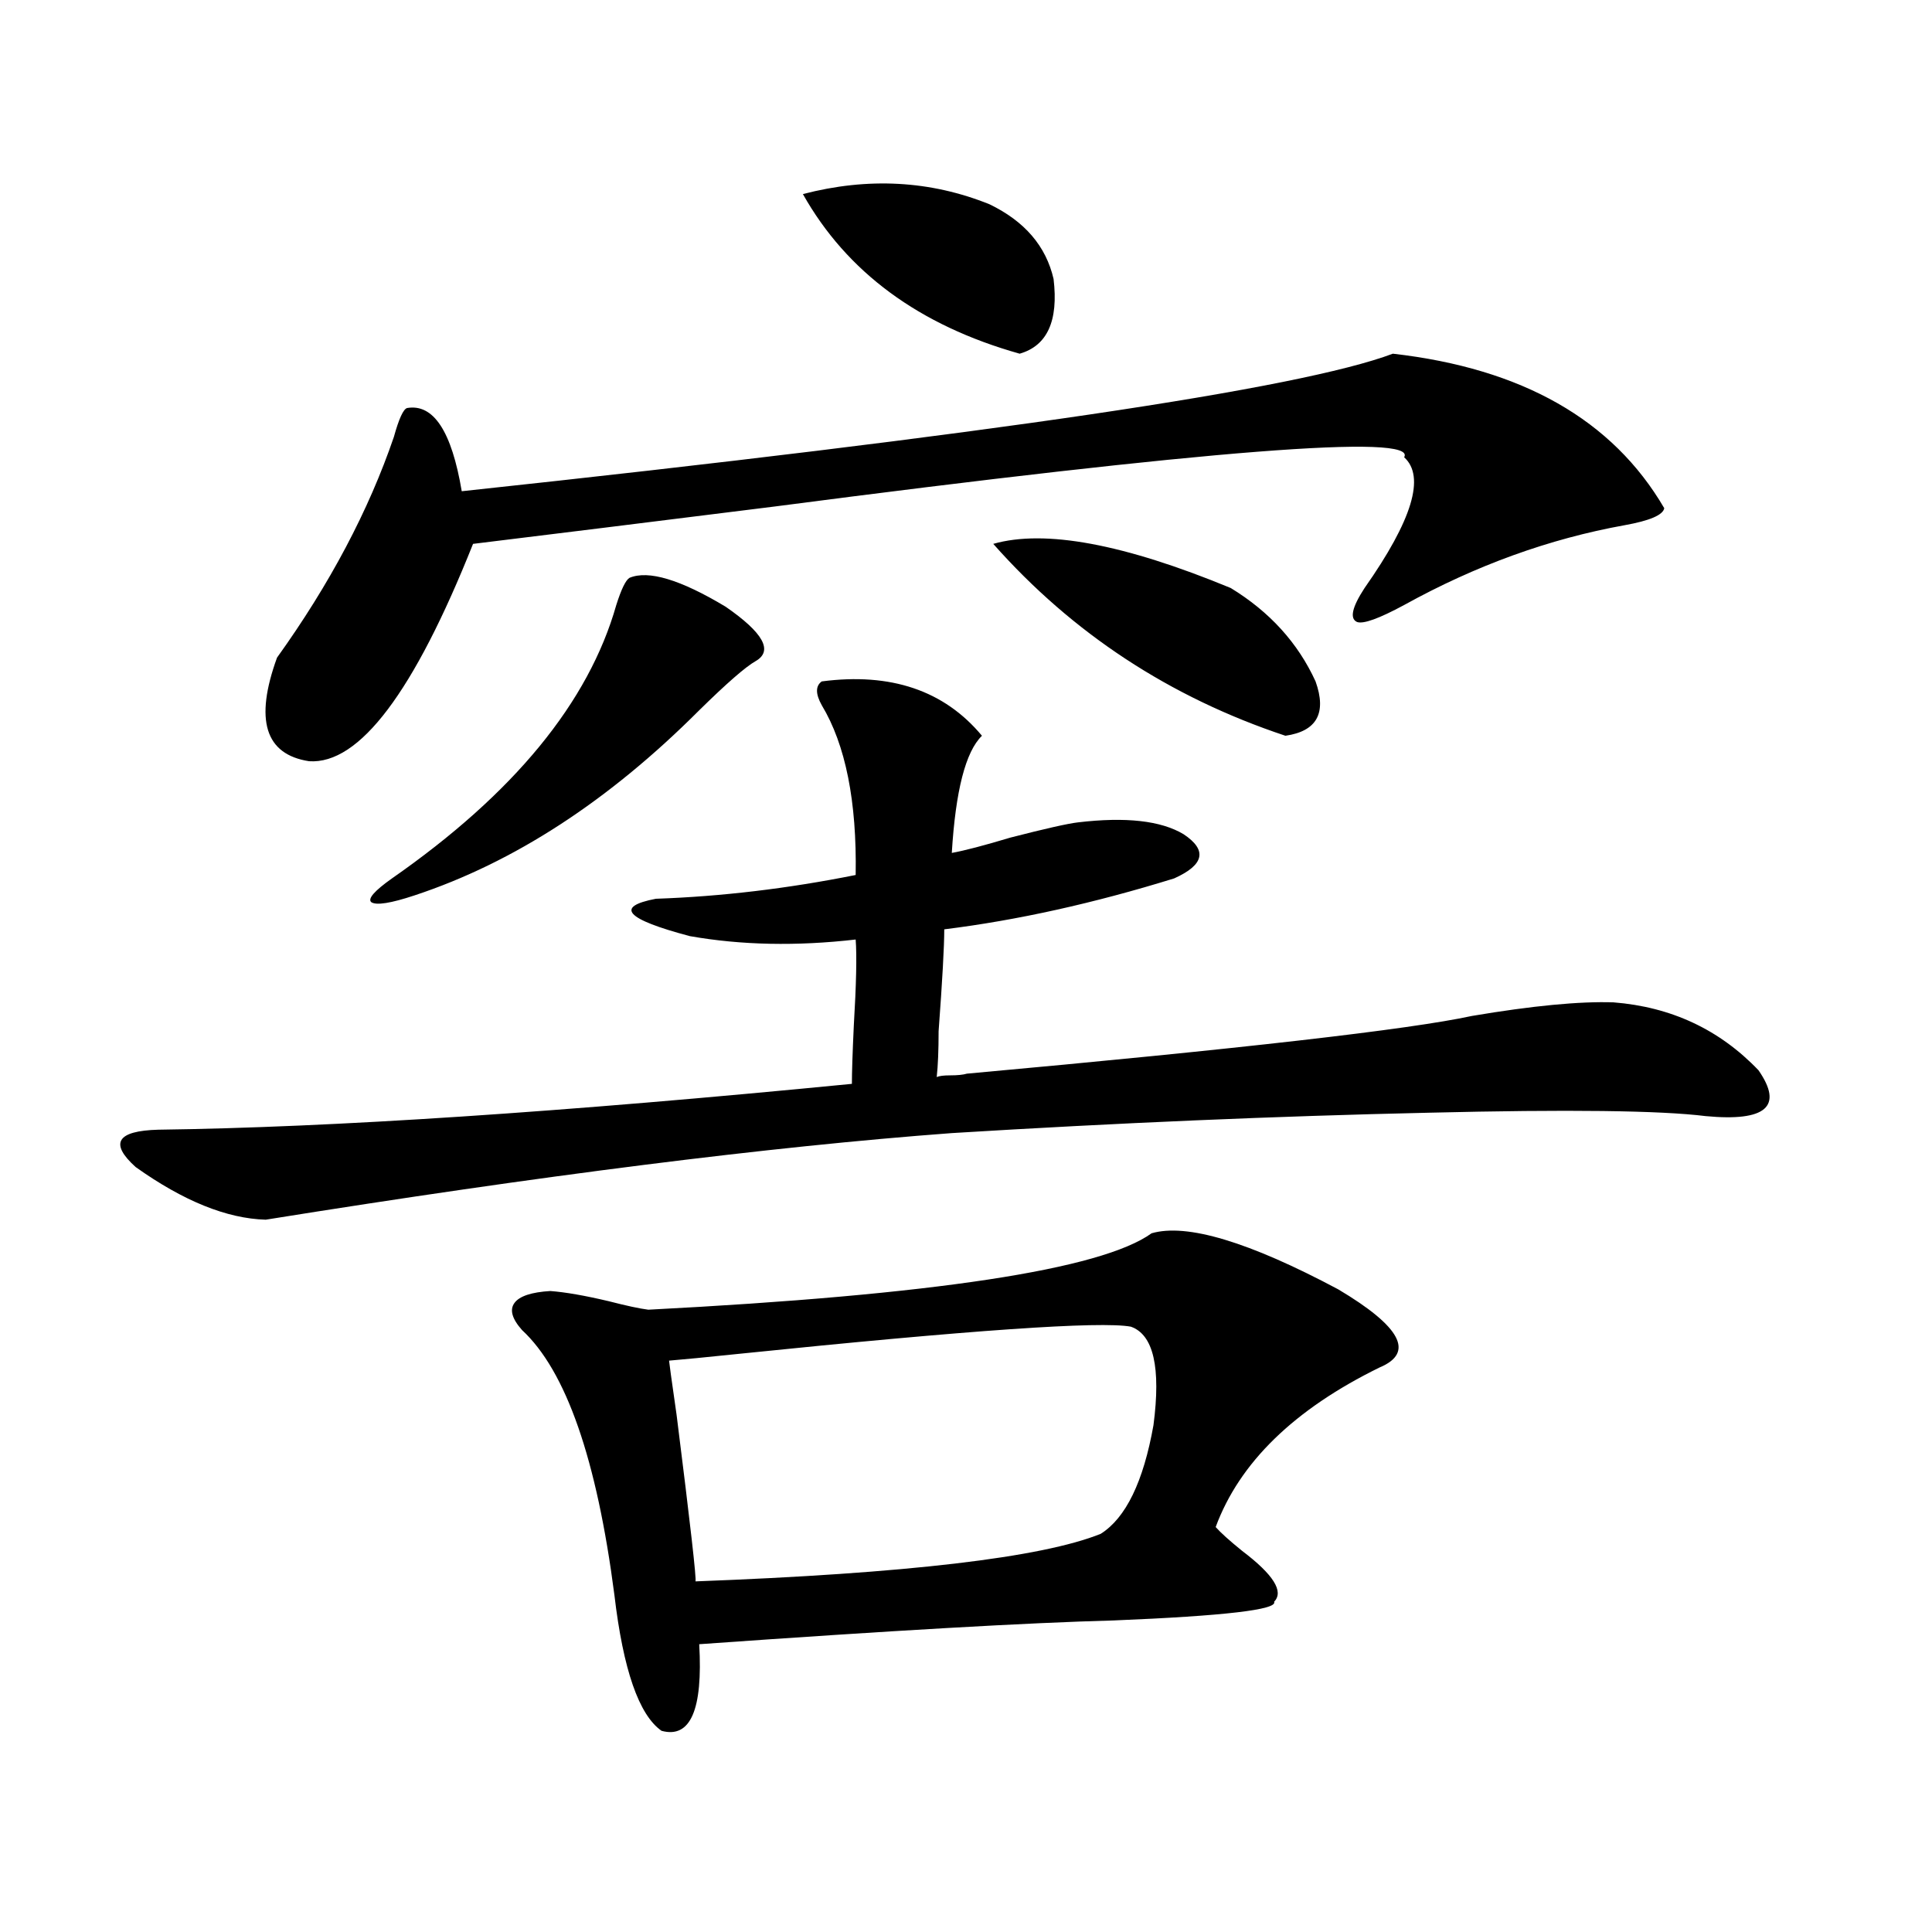
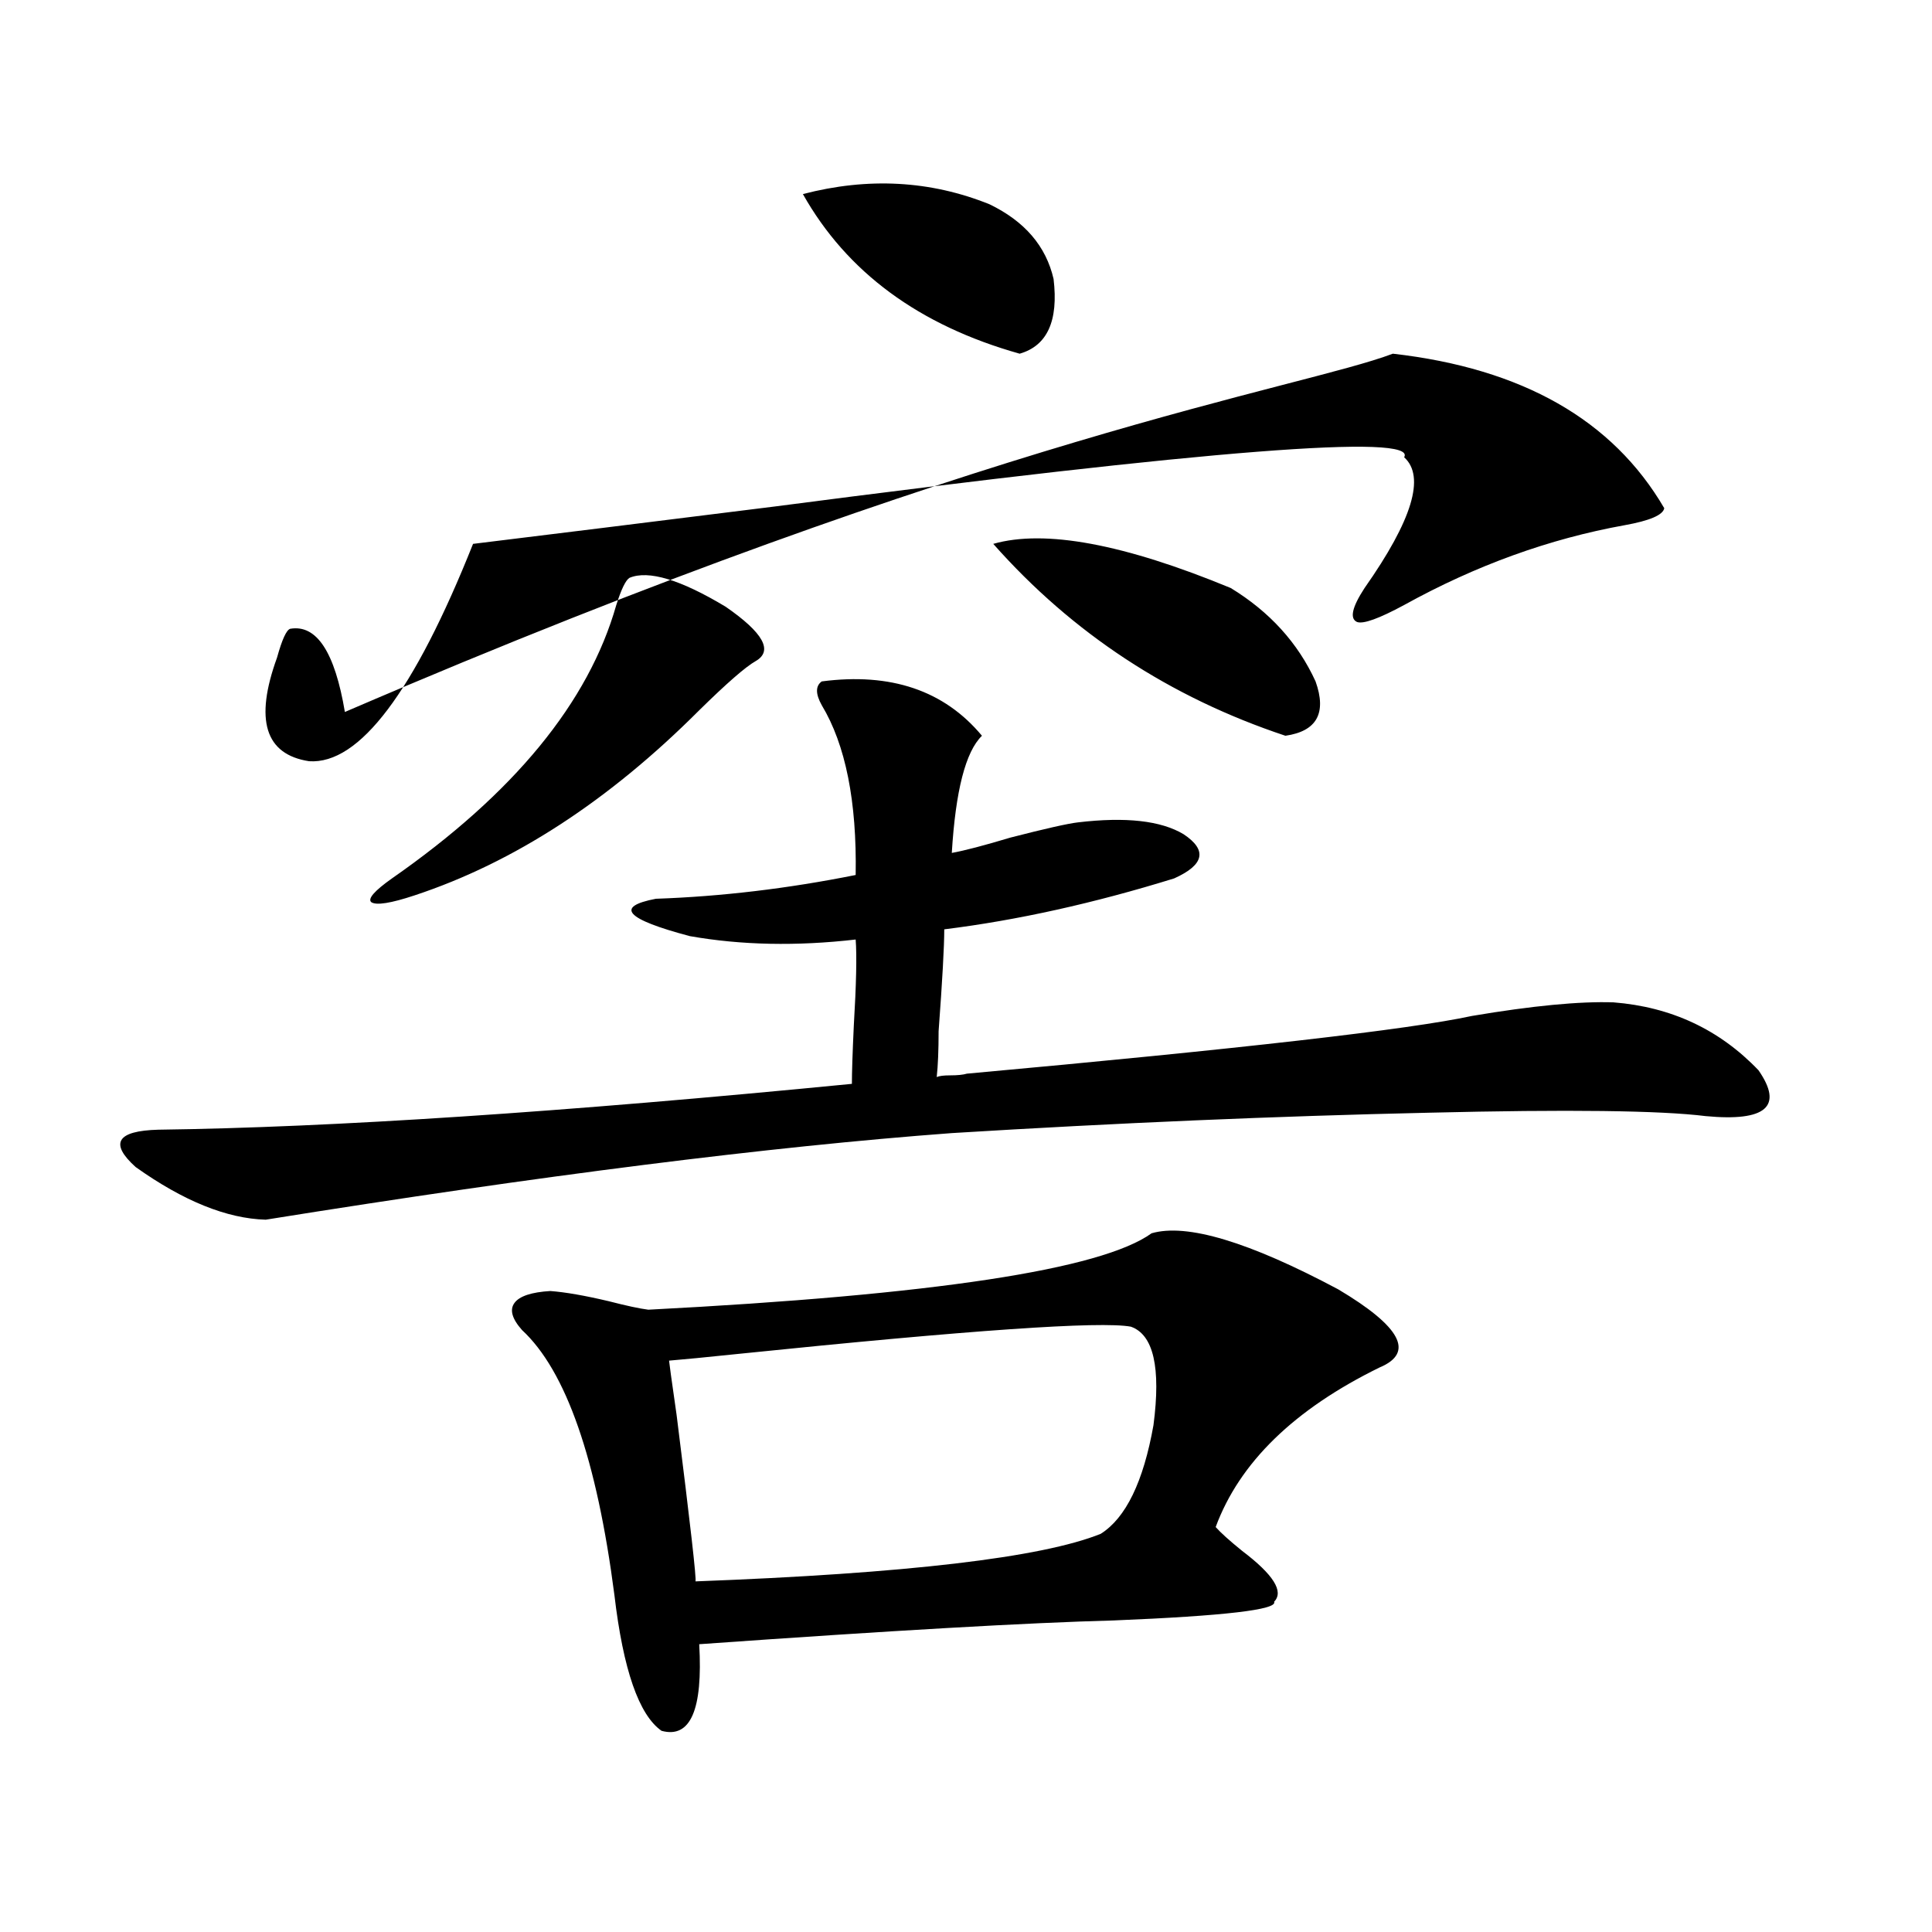
<svg xmlns="http://www.w3.org/2000/svg" version="1.1" id="图层_1" x="0px" y="0px" width="1000px" height="1000px" viewBox="0 0 1000 1000" enable-background="new 0 0 1000 1000" xml:space="preserve">
-   <path d="M500.451,555.727c141.78-12.882,228.928-22.852,261.457-29.883c31.219-5.273,55.608-7.608,73.169-7.031  c29.908,2.349,54.953,14.063,75.12,35.156c13.003,18.759,3.902,26.669-27.316,23.73c-23.414-2.925-71.218-3.516-143.411-1.758  c-78.702,1.758-160.972,5.273-246.823,10.547c-94.312,7.031-212.678,21.973-355.113,44.824  c-20.167-0.577-42.606-9.668-67.315-27.246c-13.658-12.305-9.756-18.745,11.707-19.336c89.754-1.167,209.416-9.077,359.015-23.73  c0-5.851,0.32-15.82,0.976-29.883c1.296-21.671,1.616-36.612,0.976-44.824c-30.578,3.516-59.19,2.938-85.852-1.758  c-33.17-8.789-39.023-15.229-17.561-19.336c33.811-1.167,68.291-5.273,103.412-12.305c0.641-38.081-5.213-67.374-17.561-87.891  c-3.262-5.851-3.262-9.956,0-12.305c35.762-4.683,63.413,4.696,82.925,28.125c-8.46,8.212-13.658,28.427-15.609,60.645  c6.494-1.167,16.585-3.804,30.243-7.91c18.201-4.683,29.908-7.319,35.121-7.91c24.71-2.925,42.926-0.879,54.633,6.152  c12.348,8.212,10.731,15.82-4.878,22.852c-41.63,12.896-81.309,21.685-119.021,26.367c0,8.789-0.976,26.367-2.927,52.734  c0,9.97-0.335,17.88-0.976,23.73c1.296-0.577,3.567-0.879,6.829-0.879C495.573,556.605,498.5,556.317,500.451,555.727z   M720.934,183.07c66.98,7.622,113.809,34.277,140.484,79.98c-0.655,3.516-7.484,6.454-20.487,8.789  c-39.023,7.031-77.071,20.806-114.144,41.309c-13.018,7.031-21.143,9.97-24.39,8.789c-3.902-1.758-2.606-7.608,3.902-17.578  c24.71-35.156,31.539-57.706,20.487-67.676c7.149-12.305-101.461-3.804-325.846,25.488c-65.699,8.212-117.726,14.653-156.094,19.336  c-30.578,76.767-58.87,114.258-84.875,112.5c-22.774-3.516-28.292-21.382-16.585-53.613c27.316-38.081,47.468-76.163,60.486-114.258  c2.591-9.366,4.878-14.351,6.829-14.941c13.658-2.335,23.079,12.017,28.292,43.066C512.158,224.97,672.795,201.239,720.934,183.07z   M325.821,299.086c9.756-4.093,26.341,0.879,49.755,14.941c19.512,13.485,24.71,22.852,15.609,28.125  c-5.213,2.938-14.969,11.426-29.268,25.488c-46.828,46.884-95.942,78.813-147.313,95.801c-12.363,4.106-19.847,5.273-22.438,3.516  c-1.951-1.758,1.616-5.851,10.731-12.305c63.078-43.945,101.781-91.104,116.094-141.504  C321.584,304.95,323.87,300.267,325.821,299.086z M596.059,638.344c18.201-5.273,50.396,4.395,96.583,29.004  c32.515,19.336,39.664,32.821,21.463,40.43c-44.236,21.685-72.528,49.219-84.876,82.617c2.592,2.938,7.149,7.031,13.658,12.305  c16.25,12.305,21.783,21.094,16.585,26.367c1.951,4.093-25.7,7.319-82.925,9.668c-44.236,1.167-115.774,5.273-214.629,12.305  c1.951,33.976-4.558,48.917-19.512,44.824c-11.707-8.212-19.847-31.641-24.39-70.313c-9.115-70.313-25.045-116.016-47.804-137.109  c-5.213-5.851-6.509-10.547-3.902-14.063c2.592-3.516,8.78-5.562,18.536-6.152c7.805,0.591,17.881,2.349,30.243,5.273  c9.101,2.349,15.93,3.817,20.487,4.395C483.211,670.286,570.038,657.103,596.059,638.344z M585.327,686.684  c-15.609-2.925-83.26,1.758-202.922,14.063c-16.92,1.758-28.947,2.938-36.097,3.516c0,0.591,1.296,9.97,3.902,28.125  c7.149,56.841,10.396,85.542,9.756,86.133c109.266-4.093,179.173-12.305,209.751-24.609c13.003-8.198,22.104-26.944,27.316-56.25  C600.937,707.777,597.034,690.79,585.327,686.684z M415.575,100.453c33.811-8.789,66.005-7.031,96.583,5.273  c18.201,8.789,29.268,21.685,33.17,38.672c2.592,21.685-3.262,34.579-17.561,38.672  C475.727,168.431,438.334,140.883,415.575,100.453z M514.109,281.508c26.661-7.608,67.636,0,122.924,22.852  c20.152,12.305,34.786,28.427,43.901,48.34c5.854,16.411,0.641,25.79-15.609,28.125  C605.479,360.911,555.084,327.802,514.109,281.508z" />
+   <path d="M500.451,555.727c141.78-12.882,228.928-22.852,261.457-29.883c31.219-5.273,55.608-7.608,73.169-7.031  c29.908,2.349,54.953,14.063,75.12,35.156c13.003,18.759,3.902,26.669-27.316,23.73c-23.414-2.925-71.218-3.516-143.411-1.758  c-78.702,1.758-160.972,5.273-246.823,10.547c-94.312,7.031-212.678,21.973-355.113,44.824  c-20.167-0.577-42.606-9.668-67.315-27.246c-13.658-12.305-9.756-18.745,11.707-19.336c89.754-1.167,209.416-9.077,359.015-23.73  c0-5.851,0.32-15.82,0.976-29.883c1.296-21.671,1.616-36.612,0.976-44.824c-30.578,3.516-59.19,2.938-85.852-1.758  c-33.17-8.789-39.023-15.229-17.561-19.336c33.811-1.167,68.291-5.273,103.412-12.305c0.641-38.081-5.213-67.374-17.561-87.891  c-3.262-5.851-3.262-9.956,0-12.305c35.762-4.683,63.413,4.696,82.925,28.125c-8.46,8.212-13.658,28.427-15.609,60.645  c6.494-1.167,16.585-3.804,30.243-7.91c18.201-4.683,29.908-7.319,35.121-7.91c24.71-2.925,42.926-0.879,54.633,6.152  c12.348,8.212,10.731,15.82-4.878,22.852c-41.63,12.896-81.309,21.685-119.021,26.367c0,8.789-0.976,26.367-2.927,52.734  c0,9.97-0.335,17.88-0.976,23.73c1.296-0.577,3.567-0.879,6.829-0.879C495.573,556.605,498.5,556.317,500.451,555.727z   M720.934,183.07c66.98,7.622,113.809,34.277,140.484,79.98c-0.655,3.516-7.484,6.454-20.487,8.789  c-39.023,7.031-77.071,20.806-114.144,41.309c-13.018,7.031-21.143,9.97-24.39,8.789c-3.902-1.758-2.606-7.608,3.902-17.578  c24.71-35.156,31.539-57.706,20.487-67.676c7.149-12.305-101.461-3.804-325.846,25.488c-65.699,8.212-117.726,14.653-156.094,19.336  c-30.578,76.767-58.87,114.258-84.875,112.5c-22.774-3.516-28.292-21.382-16.585-53.613c2.591-9.366,4.878-14.351,6.829-14.941c13.658-2.335,23.079,12.017,28.292,43.066C512.158,224.97,672.795,201.239,720.934,183.07z   M325.821,299.086c9.756-4.093,26.341,0.879,49.755,14.941c19.512,13.485,24.71,22.852,15.609,28.125  c-5.213,2.938-14.969,11.426-29.268,25.488c-46.828,46.884-95.942,78.813-147.313,95.801c-12.363,4.106-19.847,5.273-22.438,3.516  c-1.951-1.758,1.616-5.851,10.731-12.305c63.078-43.945,101.781-91.104,116.094-141.504  C321.584,304.95,323.87,300.267,325.821,299.086z M596.059,638.344c18.201-5.273,50.396,4.395,96.583,29.004  c32.515,19.336,39.664,32.821,21.463,40.43c-44.236,21.685-72.528,49.219-84.876,82.617c2.592,2.938,7.149,7.031,13.658,12.305  c16.25,12.305,21.783,21.094,16.585,26.367c1.951,4.093-25.7,7.319-82.925,9.668c-44.236,1.167-115.774,5.273-214.629,12.305  c1.951,33.976-4.558,48.917-19.512,44.824c-11.707-8.212-19.847-31.641-24.39-70.313c-9.115-70.313-25.045-116.016-47.804-137.109  c-5.213-5.851-6.509-10.547-3.902-14.063c2.592-3.516,8.78-5.562,18.536-6.152c7.805,0.591,17.881,2.349,30.243,5.273  c9.101,2.349,15.93,3.817,20.487,4.395C483.211,670.286,570.038,657.103,596.059,638.344z M585.327,686.684  c-15.609-2.925-83.26,1.758-202.922,14.063c-16.92,1.758-28.947,2.938-36.097,3.516c0,0.591,1.296,9.97,3.902,28.125  c7.149,56.841,10.396,85.542,9.756,86.133c109.266-4.093,179.173-12.305,209.751-24.609c13.003-8.198,22.104-26.944,27.316-56.25  C600.937,707.777,597.034,690.79,585.327,686.684z M415.575,100.453c33.811-8.789,66.005-7.031,96.583,5.273  c18.201,8.789,29.268,21.685,33.17,38.672c2.592,21.685-3.262,34.579-17.561,38.672  C475.727,168.431,438.334,140.883,415.575,100.453z M514.109,281.508c26.661-7.608,67.636,0,122.924,22.852  c20.152,12.305,34.786,28.427,43.901,48.34c5.854,16.411,0.641,25.79-15.609,28.125  C605.479,360.911,555.084,327.802,514.109,281.508z" />
</svg>